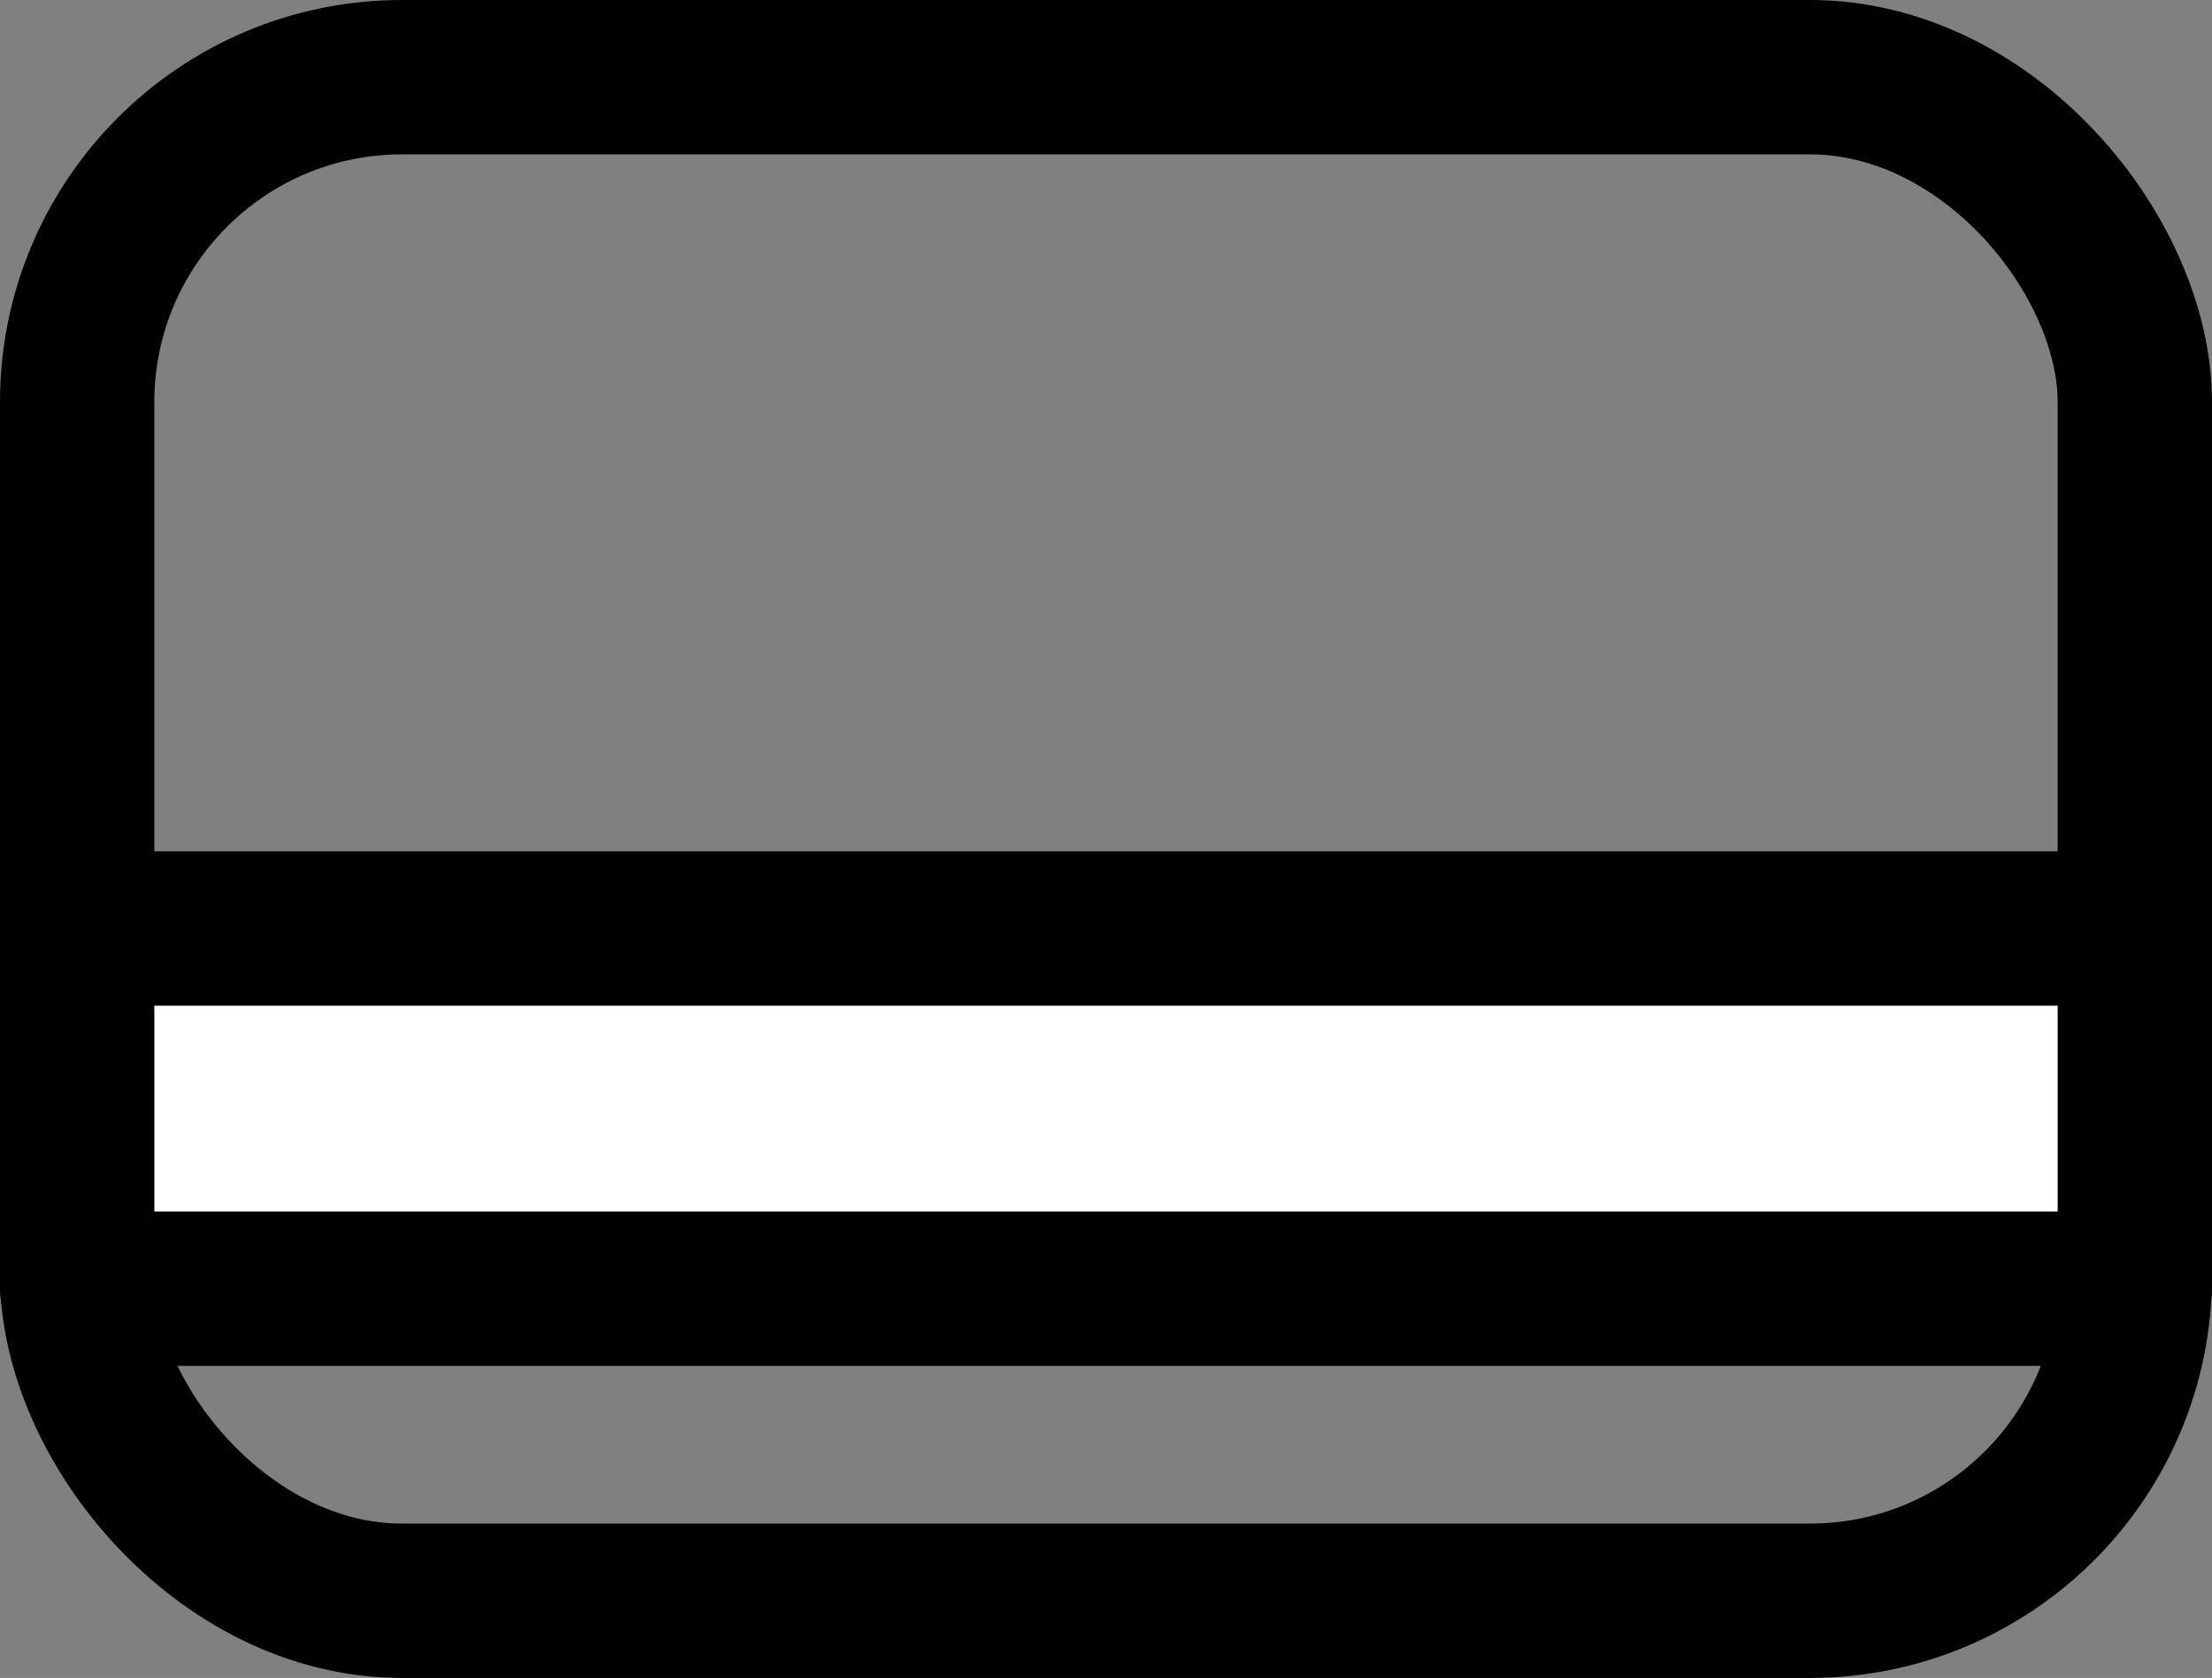
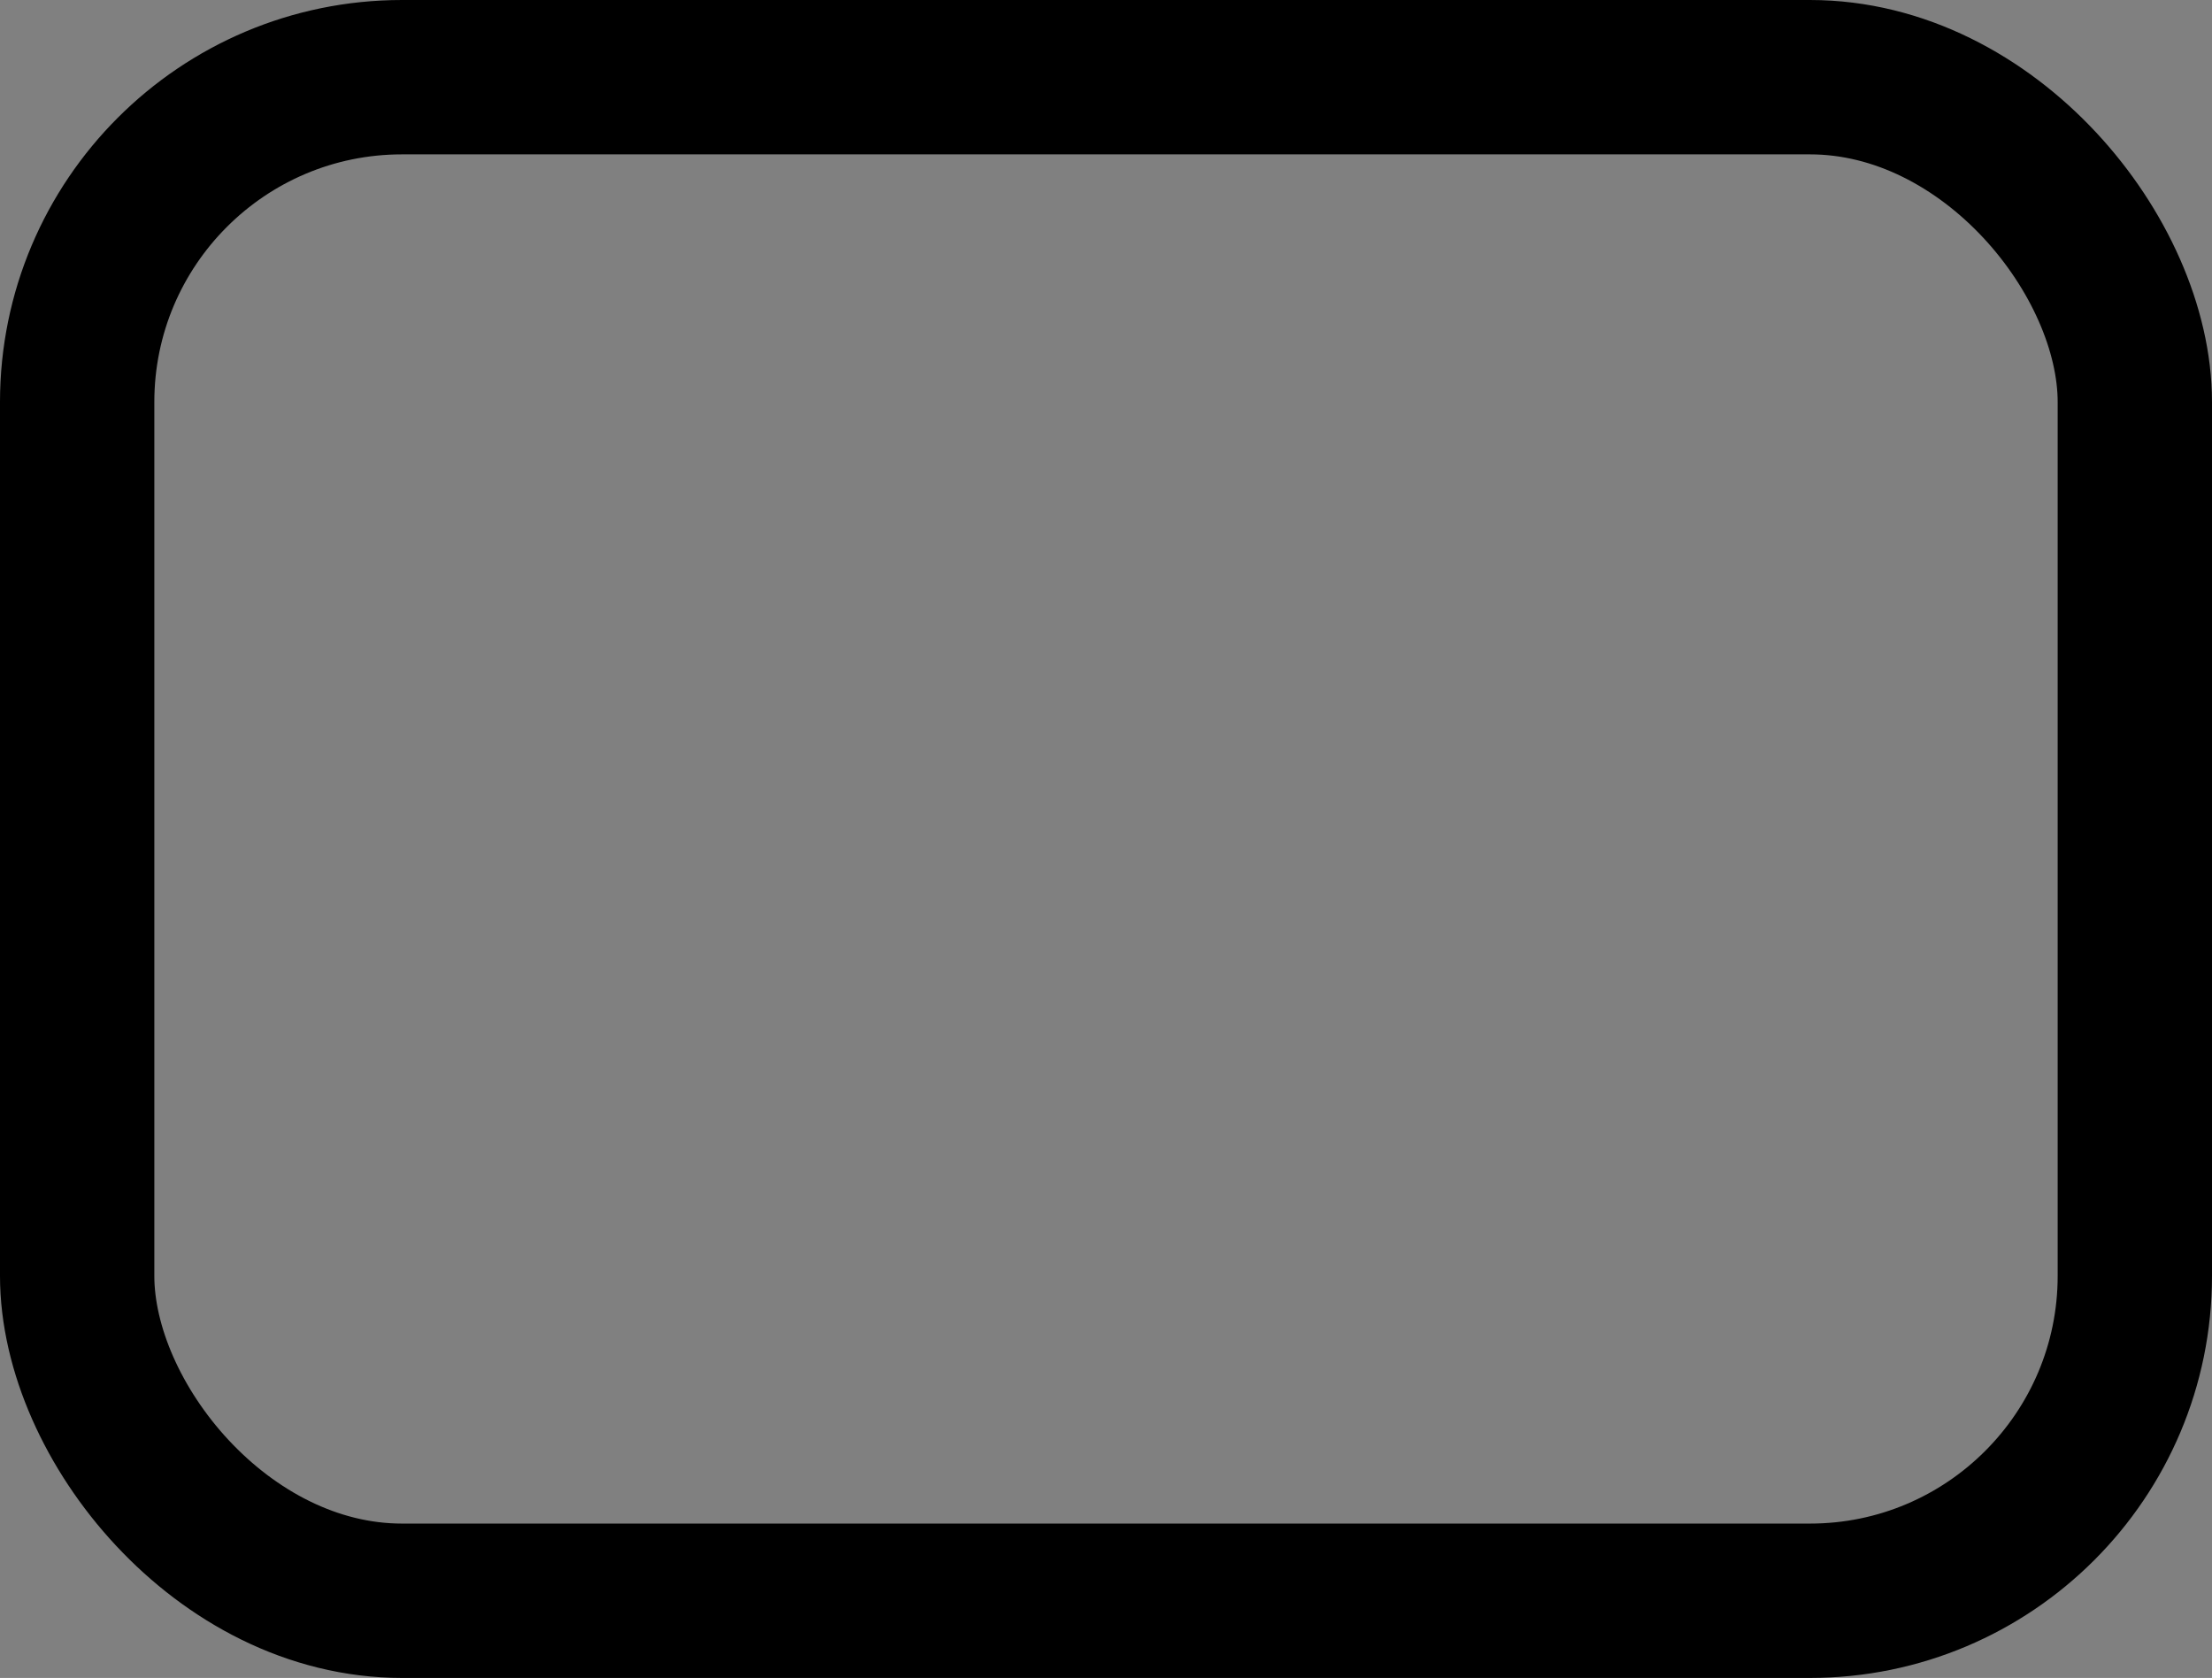
<svg xmlns="http://www.w3.org/2000/svg" id="icon" viewBox="0 0 86 65.22">
  <rect x="0" y="0" width="86" height="65.22" fill="#808080" stroke="none" />
  <defs>
    <style>.cls-1{fill:#fff;}.cls-1,.cls-2{stroke:#000;stroke-linecap:round;stroke-linejoin:round;stroke-width:6px;}.cls-2{fill:none;}</style>
  </defs>
  <rect class="cls-2" x="3" y="3" width="80" height="59.22" rx="12.63" ry="12.63" />
-   <rect class="cls-1" x="3" y="36.09" width="80" height="14" />
</svg>